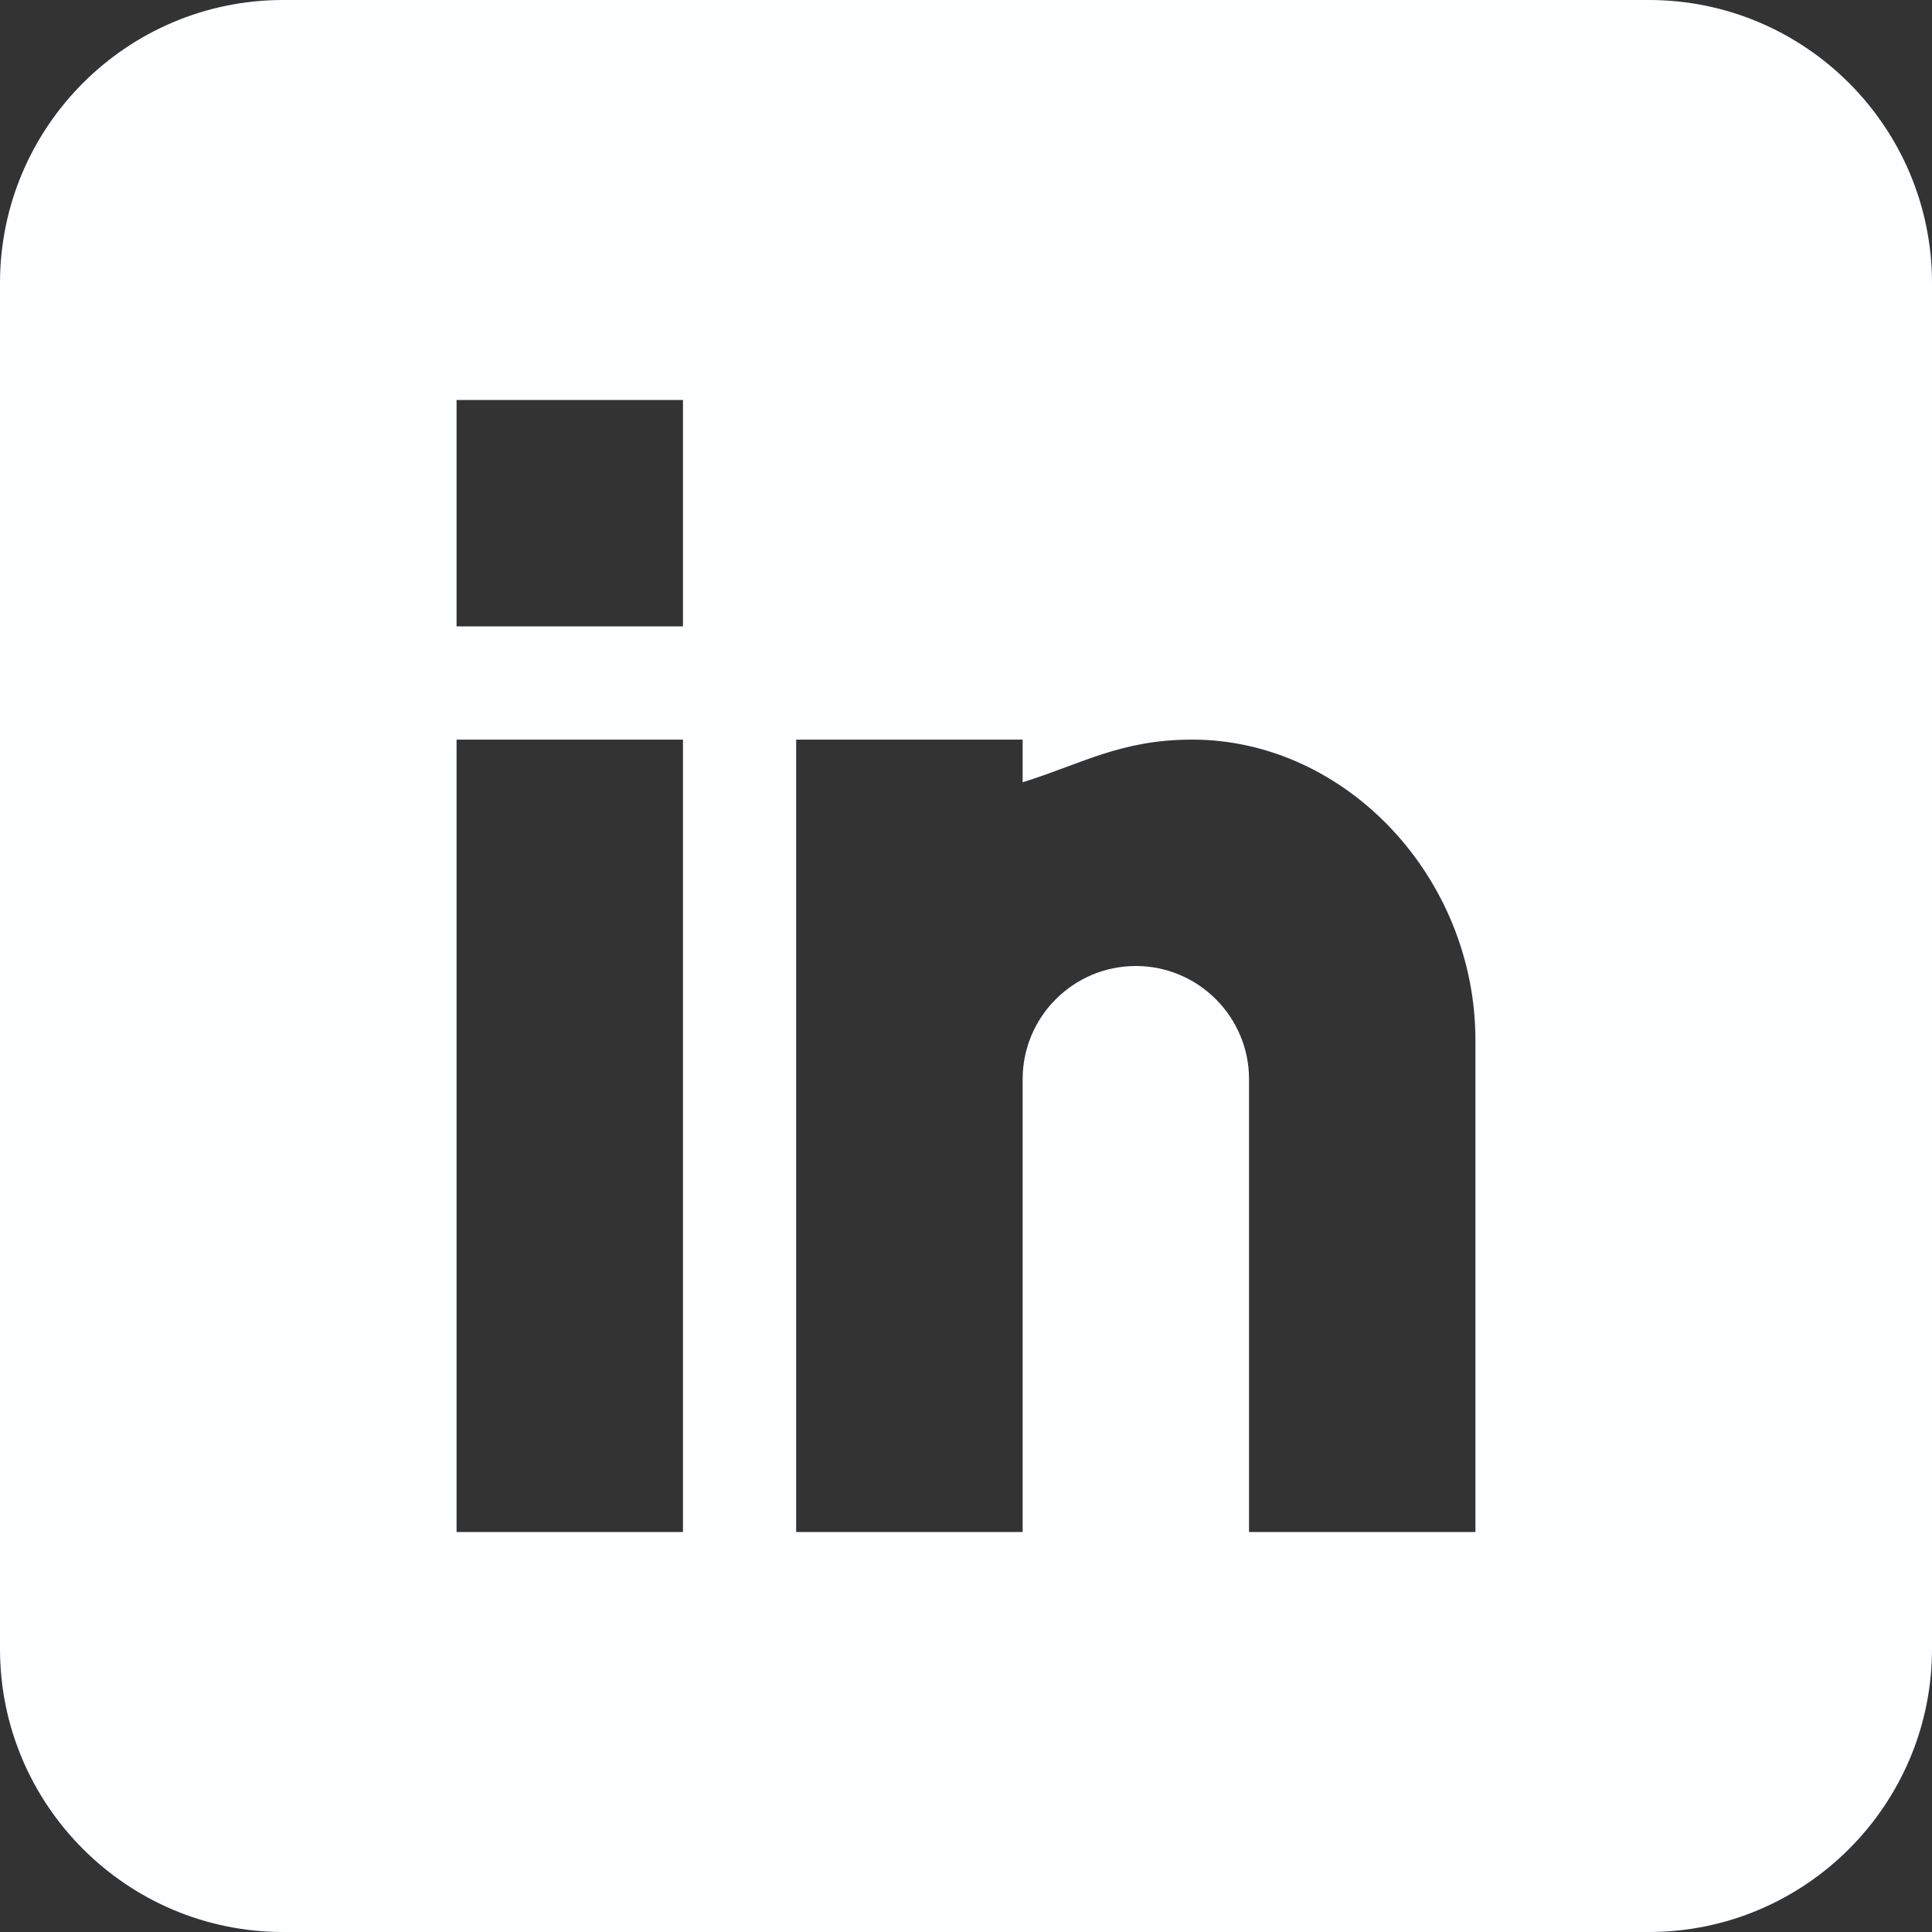
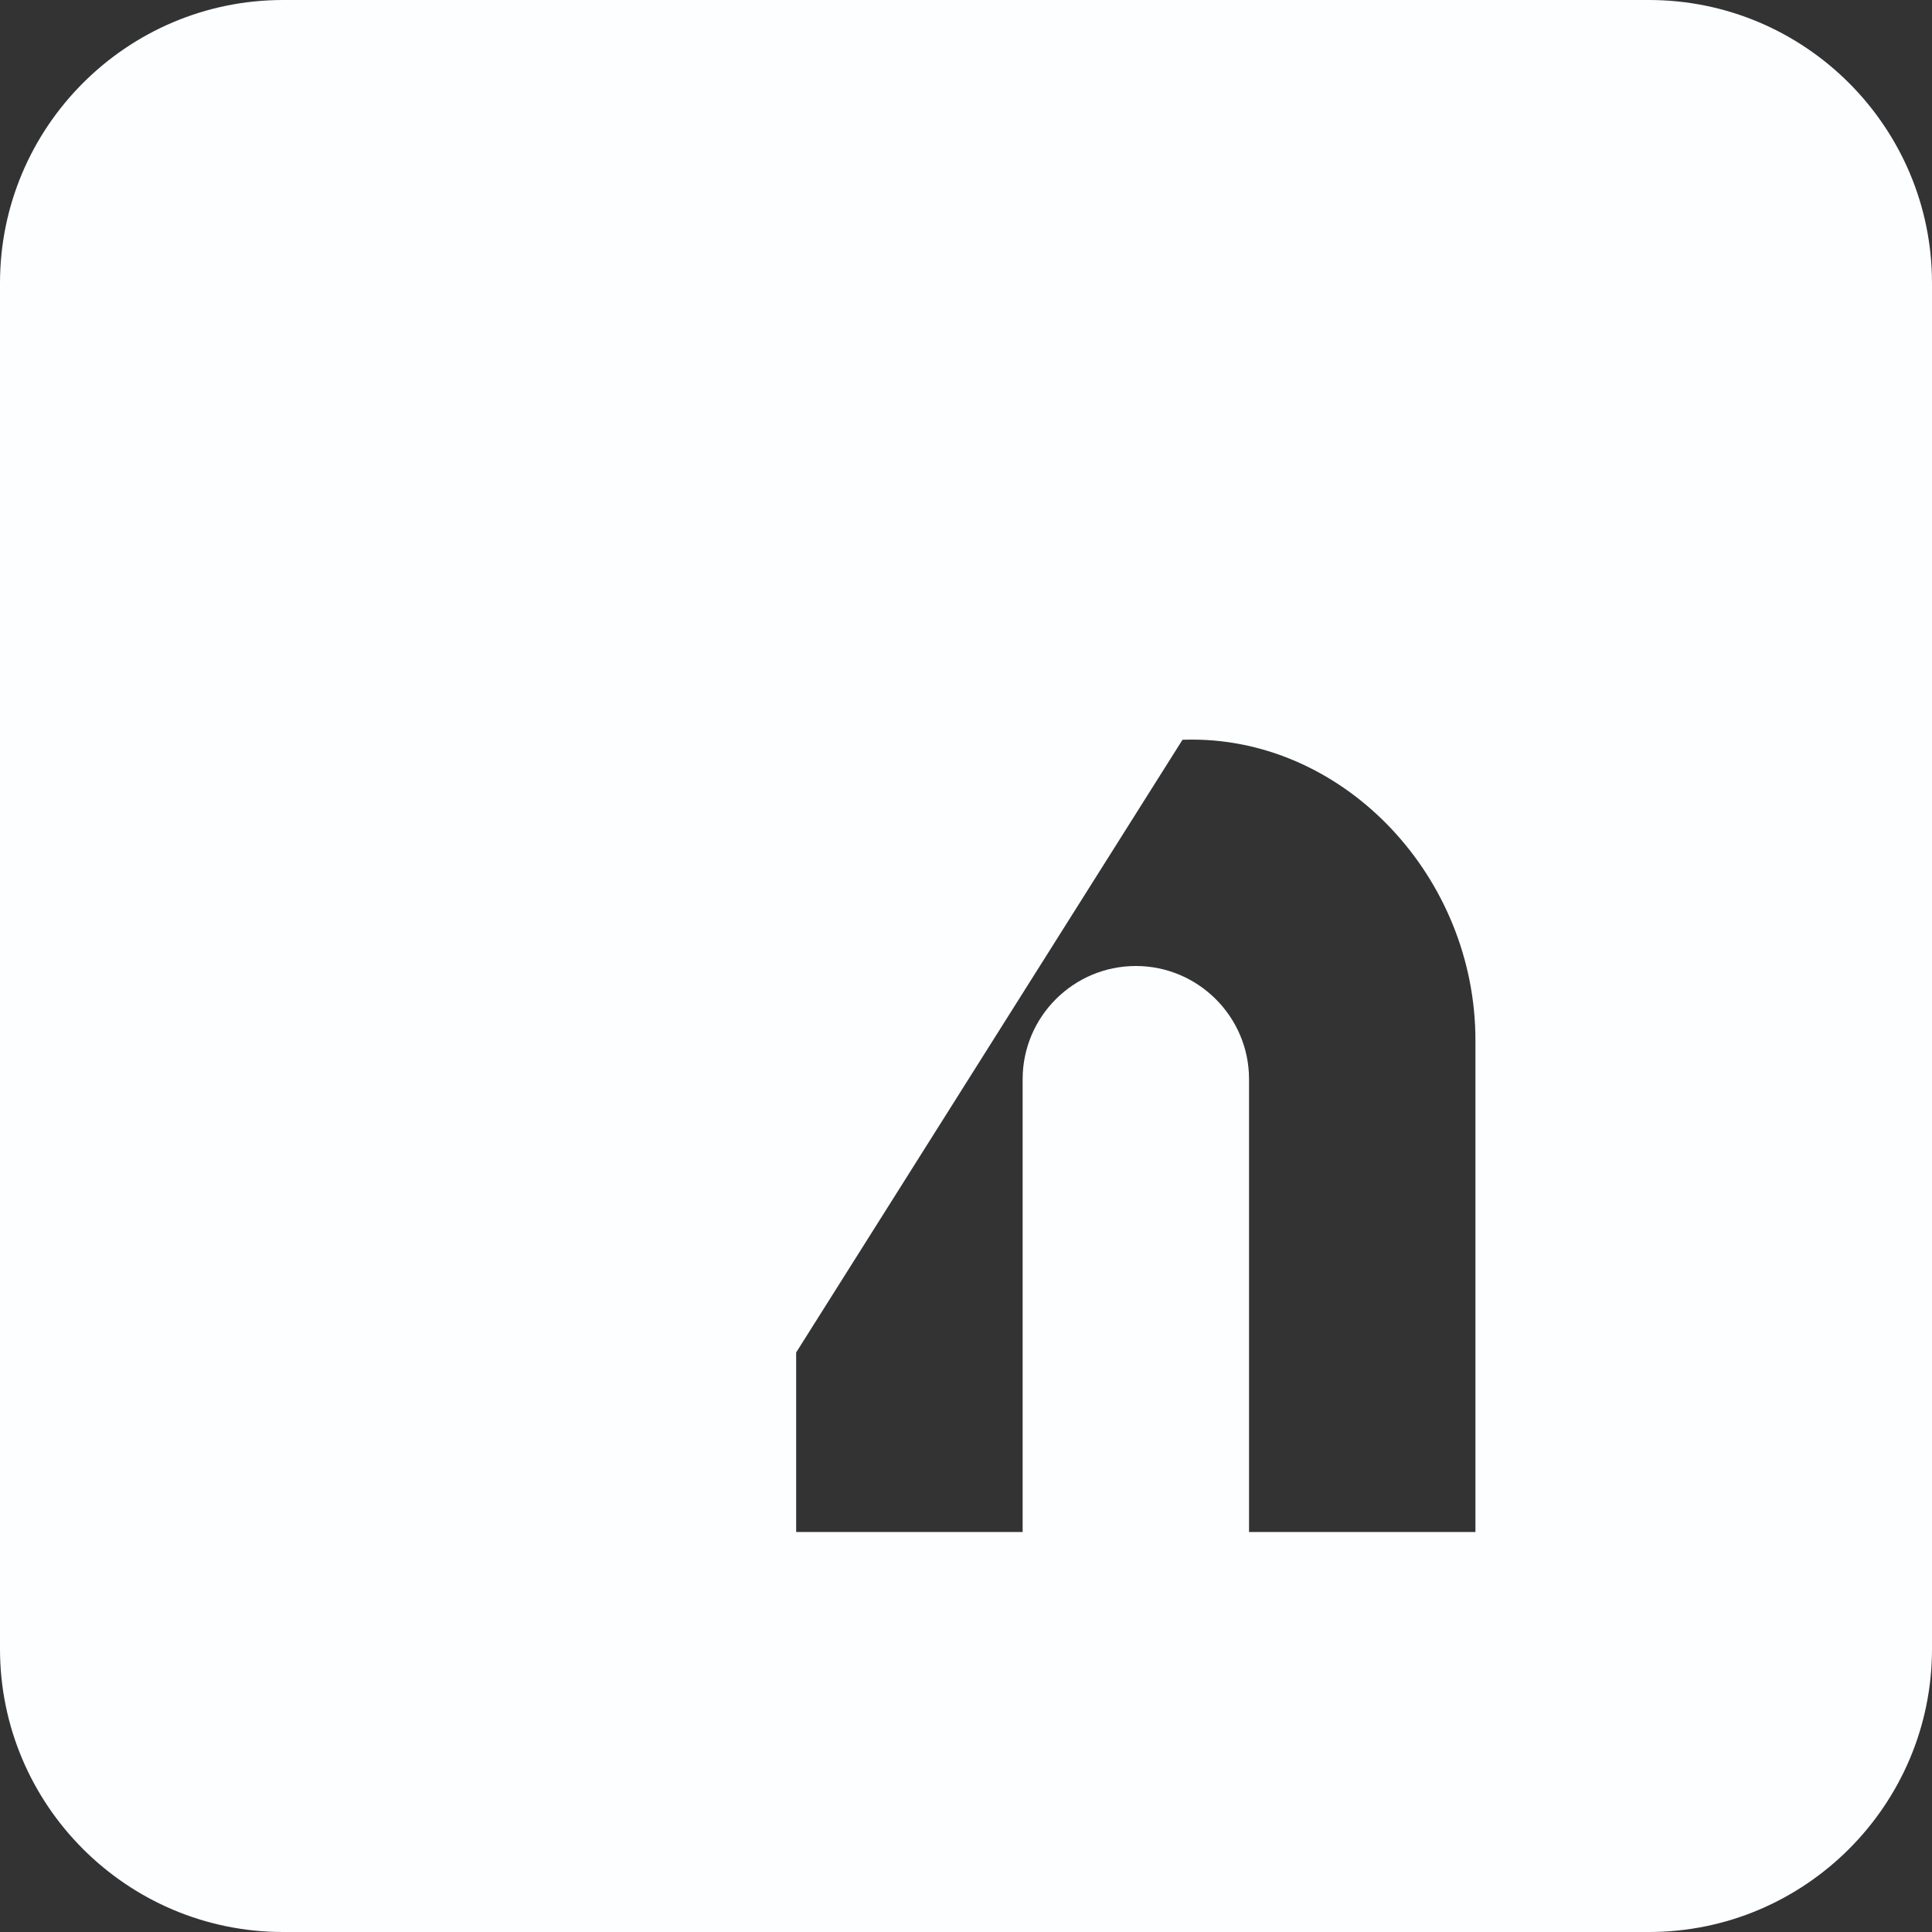
<svg xmlns="http://www.w3.org/2000/svg" width="22" height="22" viewBox="0 0 22 22" fill="none">
  <rect x="0" y="0" width="22" height="22" fill="#333333" stroke="none" />
-   <path d="M18.777 0H3.223C1.446 0 0 1.446 0 3.223V18.777C0 20.554 1.446 22 3.223 22H18.777C20.554 22 22 20.554 22 18.777V3.223C22 1.446 20.554 0 18.777 0ZM7.777 17.445H5.199V8.422H7.777V17.445ZM7.777 7.133H5.199V4.555H7.777V7.133ZM16.801 17.445H14.223V12.289C14.223 11.578 13.644 11 12.934 11C12.223 11 11.645 11.578 11.645 12.289V17.445H9.066V8.422H11.645V8.908C12.32 8.698 12.759 8.422 13.578 8.422C15.327 8.424 16.801 9.992 16.801 11.846V17.445Z" fill="#FCFEFF" />
+   <path d="M18.777 0H3.223C1.446 0 0 1.446 0 3.223V18.777C0 20.554 1.446 22 3.223 22H18.777C20.554 22 22 20.554 22 18.777V3.223C22 1.446 20.554 0 18.777 0ZH5.199V8.422H7.777V17.445ZM7.777 7.133H5.199V4.555H7.777V7.133ZM16.801 17.445H14.223V12.289C14.223 11.578 13.644 11 12.934 11C12.223 11 11.645 11.578 11.645 12.289V17.445H9.066V8.422H11.645V8.908C12.32 8.698 12.759 8.422 13.578 8.422C15.327 8.424 16.801 9.992 16.801 11.846V17.445Z" fill="#FCFEFF" />
</svg>